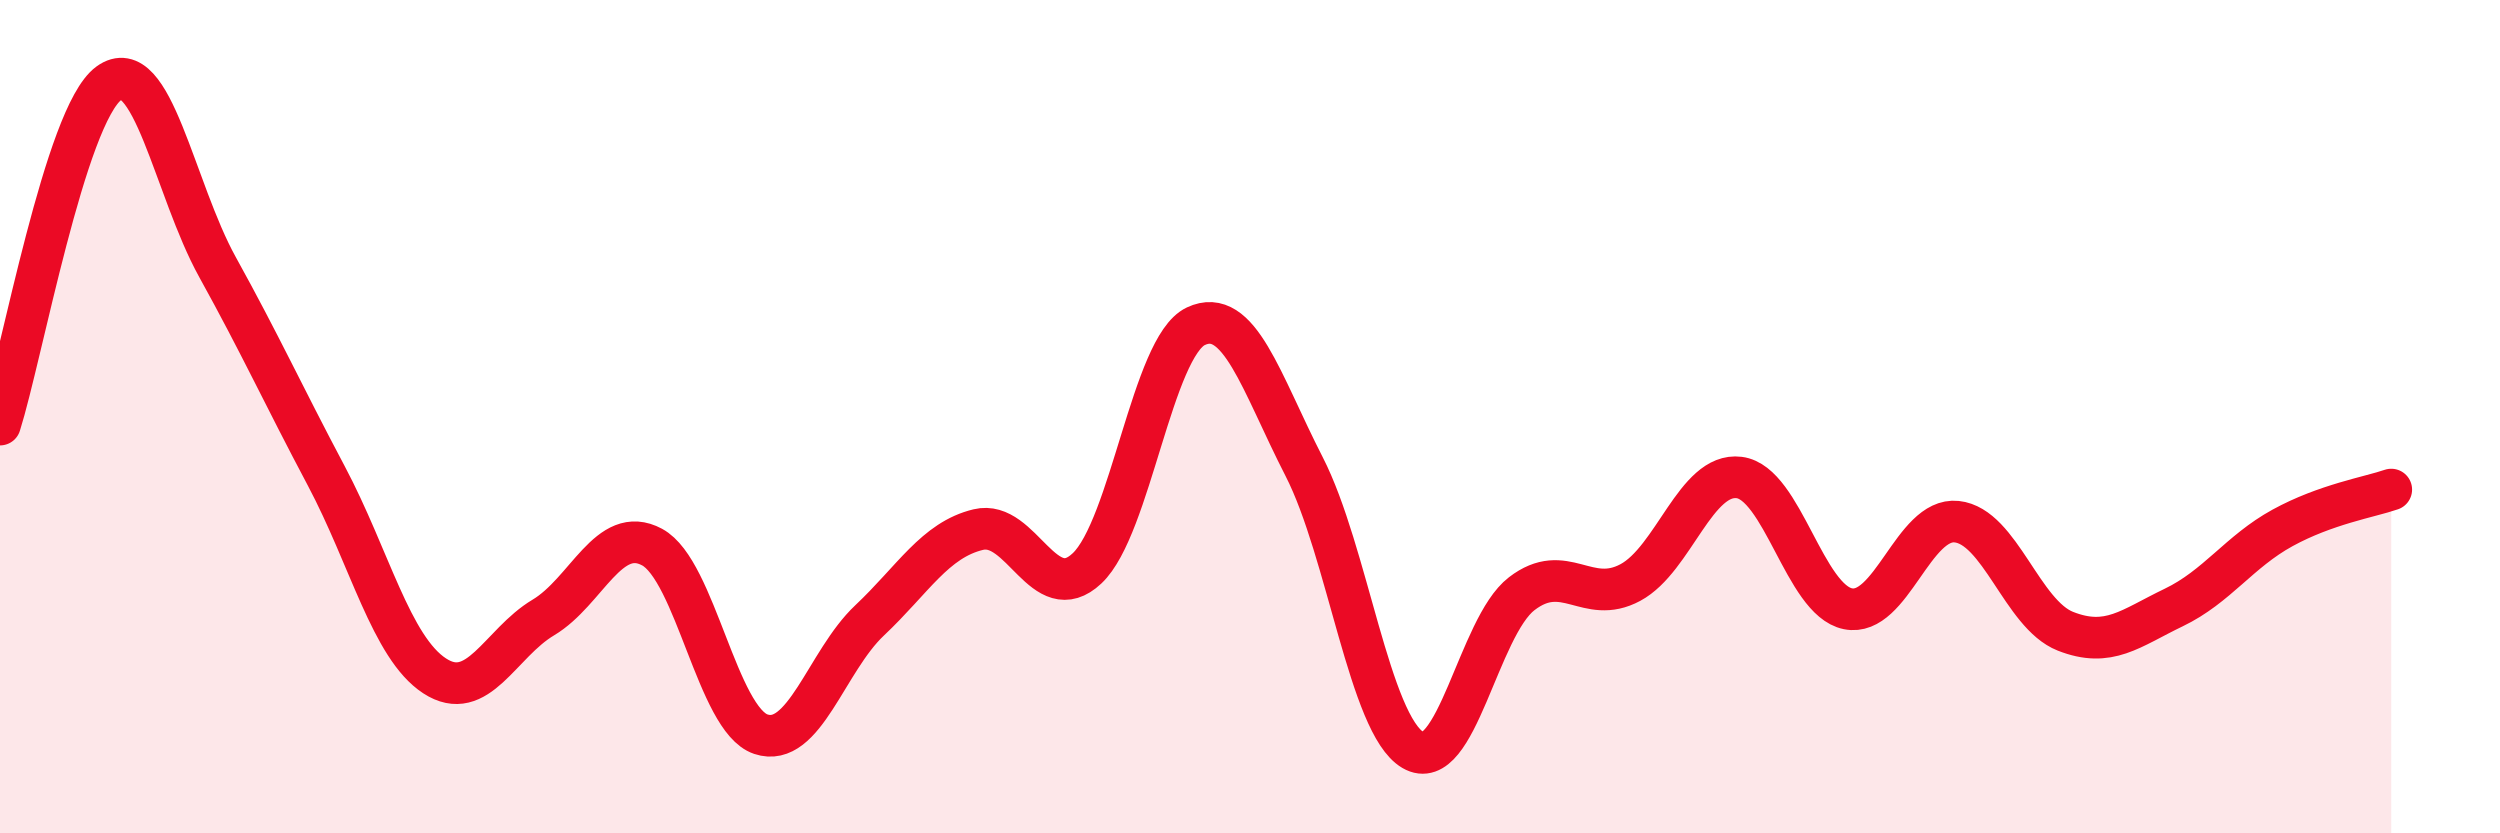
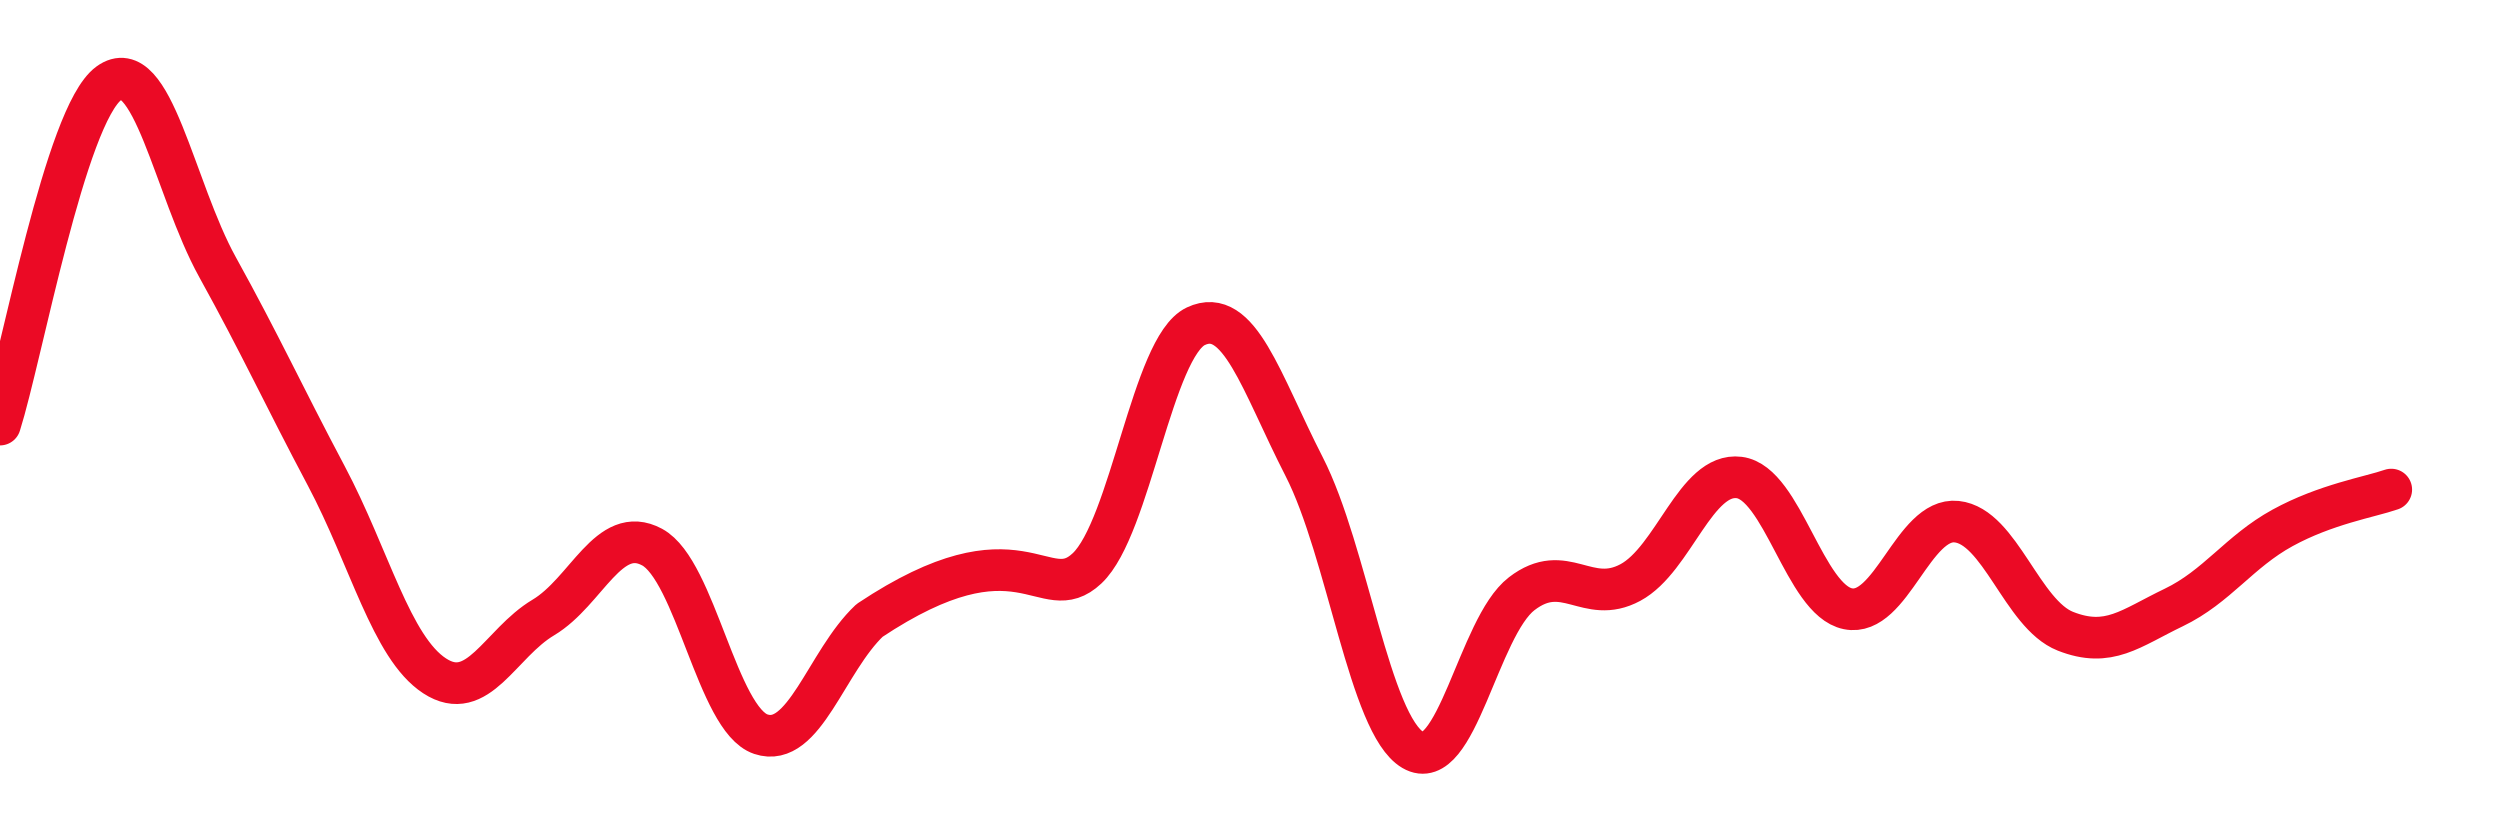
<svg xmlns="http://www.w3.org/2000/svg" width="60" height="20" viewBox="0 0 60 20">
-   <path d="M 0,10.19 C 0.52,8.55 1.57,2.76 2.61,2 C 3.65,1.24 4.18,4.53 5.22,6.41 C 6.26,8.29 6.79,9.46 7.83,11.42 C 8.87,13.38 9.39,15.54 10.43,16.22 C 11.47,16.9 12,15.44 13.04,14.82 C 14.08,14.2 14.61,12.57 15.65,13.13 C 16.69,13.69 17.22,17.27 18.26,17.62 C 19.3,17.97 19.83,15.87 20.87,14.89 C 21.91,13.91 22.44,12.96 23.48,12.71 C 24.52,12.46 25.05,14.62 26.09,13.64 C 27.13,12.66 27.66,8.32 28.7,7.83 C 29.74,7.34 30.26,9.17 31.3,11.2 C 32.34,13.23 32.87,17.39 33.91,18 C 34.95,18.61 35.48,15.05 36.52,14.25 C 37.56,13.45 38.09,14.54 39.13,13.98 C 40.17,13.42 40.7,11.33 41.74,11.46 C 42.78,11.59 43.31,14.4 44.35,14.61 C 45.39,14.82 45.92,12.41 46.96,12.52 C 48,12.63 48.53,14.74 49.57,15.15 C 50.61,15.56 51.13,15.08 52.17,14.58 C 53.21,14.08 53.74,13.24 54.78,12.67 C 55.82,12.1 56.87,11.93 57.39,11.75L57.39 20L0 20Z" fill="#EB0A25" opacity="0.1" stroke-linecap="round" stroke-linejoin="round" />
-   <path d="M 0,10.19 C 0.52,8.55 1.57,2.76 2.61,2 C 3.65,1.24 4.18,4.53 5.22,6.41 C 6.26,8.29 6.79,9.46 7.83,11.42 C 8.87,13.38 9.39,15.54 10.43,16.22 C 11.47,16.9 12,15.44 13.04,14.82 C 14.08,14.2 14.61,12.57 15.65,13.13 C 16.69,13.69 17.22,17.27 18.26,17.62 C 19.3,17.97 19.83,15.87 20.87,14.89 C 21.91,13.91 22.44,12.96 23.48,12.71 C 24.52,12.46 25.05,14.62 26.09,13.64 C 27.13,12.66 27.66,8.32 28.7,7.83 C 29.74,7.34 30.26,9.17 31.3,11.2 C 32.34,13.23 32.87,17.39 33.91,18 C 34.95,18.61 35.48,15.05 36.52,14.25 C 37.56,13.45 38.09,14.54 39.13,13.98 C 40.17,13.42 40.7,11.33 41.74,11.46 C 42.78,11.59 43.31,14.4 44.35,14.61 C 45.39,14.82 45.92,12.41 46.96,12.52 C 48,12.63 48.53,14.74 49.57,15.15 C 50.61,15.56 51.13,15.08 52.17,14.58 C 53.21,14.08 53.74,13.24 54.78,12.67 C 55.82,12.1 56.87,11.93 57.39,11.75" stroke="#EB0A25" stroke-width="1" fill="none" stroke-linecap="round" stroke-linejoin="round" />
+   <path d="M 0,10.19 C 0.52,8.55 1.57,2.76 2.61,2 C 3.65,1.24 4.18,4.53 5.22,6.41 C 6.26,8.29 6.79,9.46 7.83,11.42 C 8.87,13.38 9.39,15.54 10.43,16.22 C 11.47,16.9 12,15.44 13.04,14.82 C 14.08,14.2 14.61,12.57 15.65,13.13 C 16.69,13.69 17.22,17.27 18.26,17.62 C 19.3,17.97 19.83,15.87 20.87,14.89 C 24.52,12.46 25.05,14.62 26.09,13.64 C 27.13,12.66 27.66,8.32 28.7,7.83 C 29.74,7.34 30.26,9.17 31.3,11.2 C 32.34,13.23 32.87,17.39 33.91,18 C 34.95,18.61 35.48,15.05 36.52,14.25 C 37.56,13.45 38.09,14.54 39.13,13.98 C 40.17,13.42 40.7,11.33 41.74,11.46 C 42.78,11.59 43.31,14.4 44.35,14.61 C 45.39,14.82 45.92,12.41 46.96,12.52 C 48,12.63 48.53,14.74 49.57,15.15 C 50.61,15.56 51.13,15.08 52.17,14.58 C 53.21,14.08 53.74,13.24 54.78,12.67 C 55.82,12.1 56.87,11.93 57.39,11.75" stroke="#EB0A25" stroke-width="1" fill="none" stroke-linecap="round" stroke-linejoin="round" />
</svg>